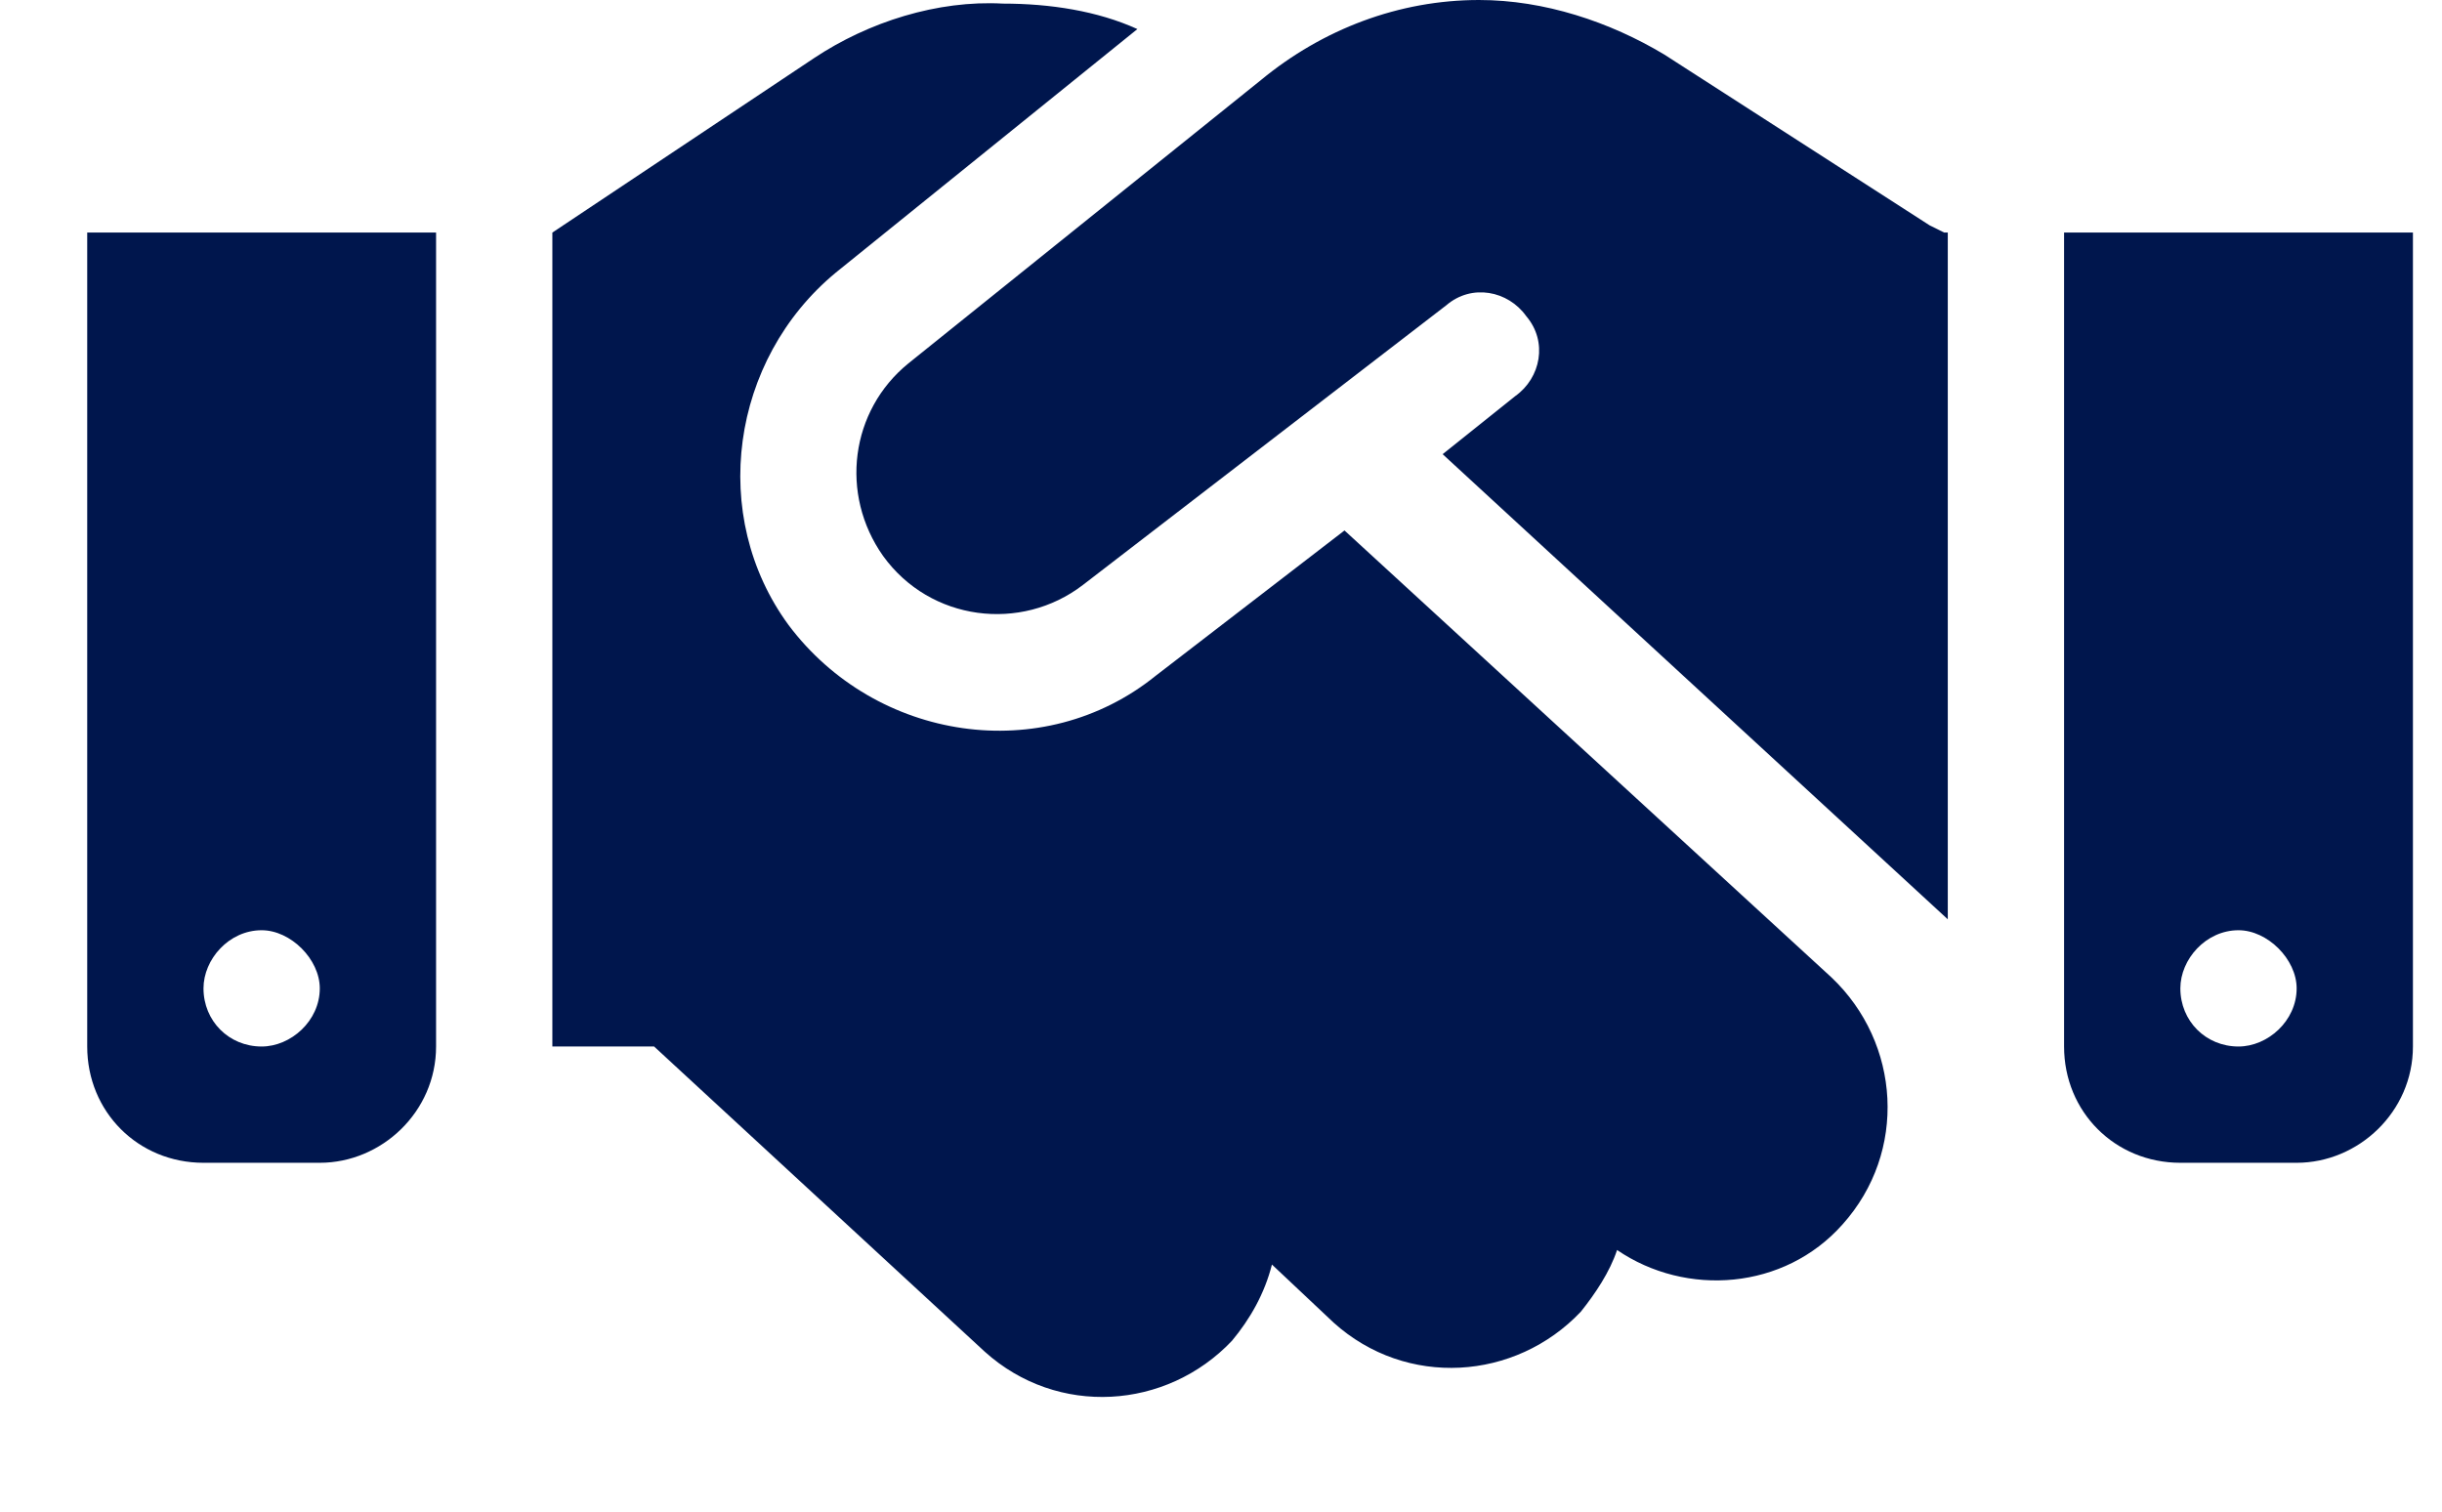
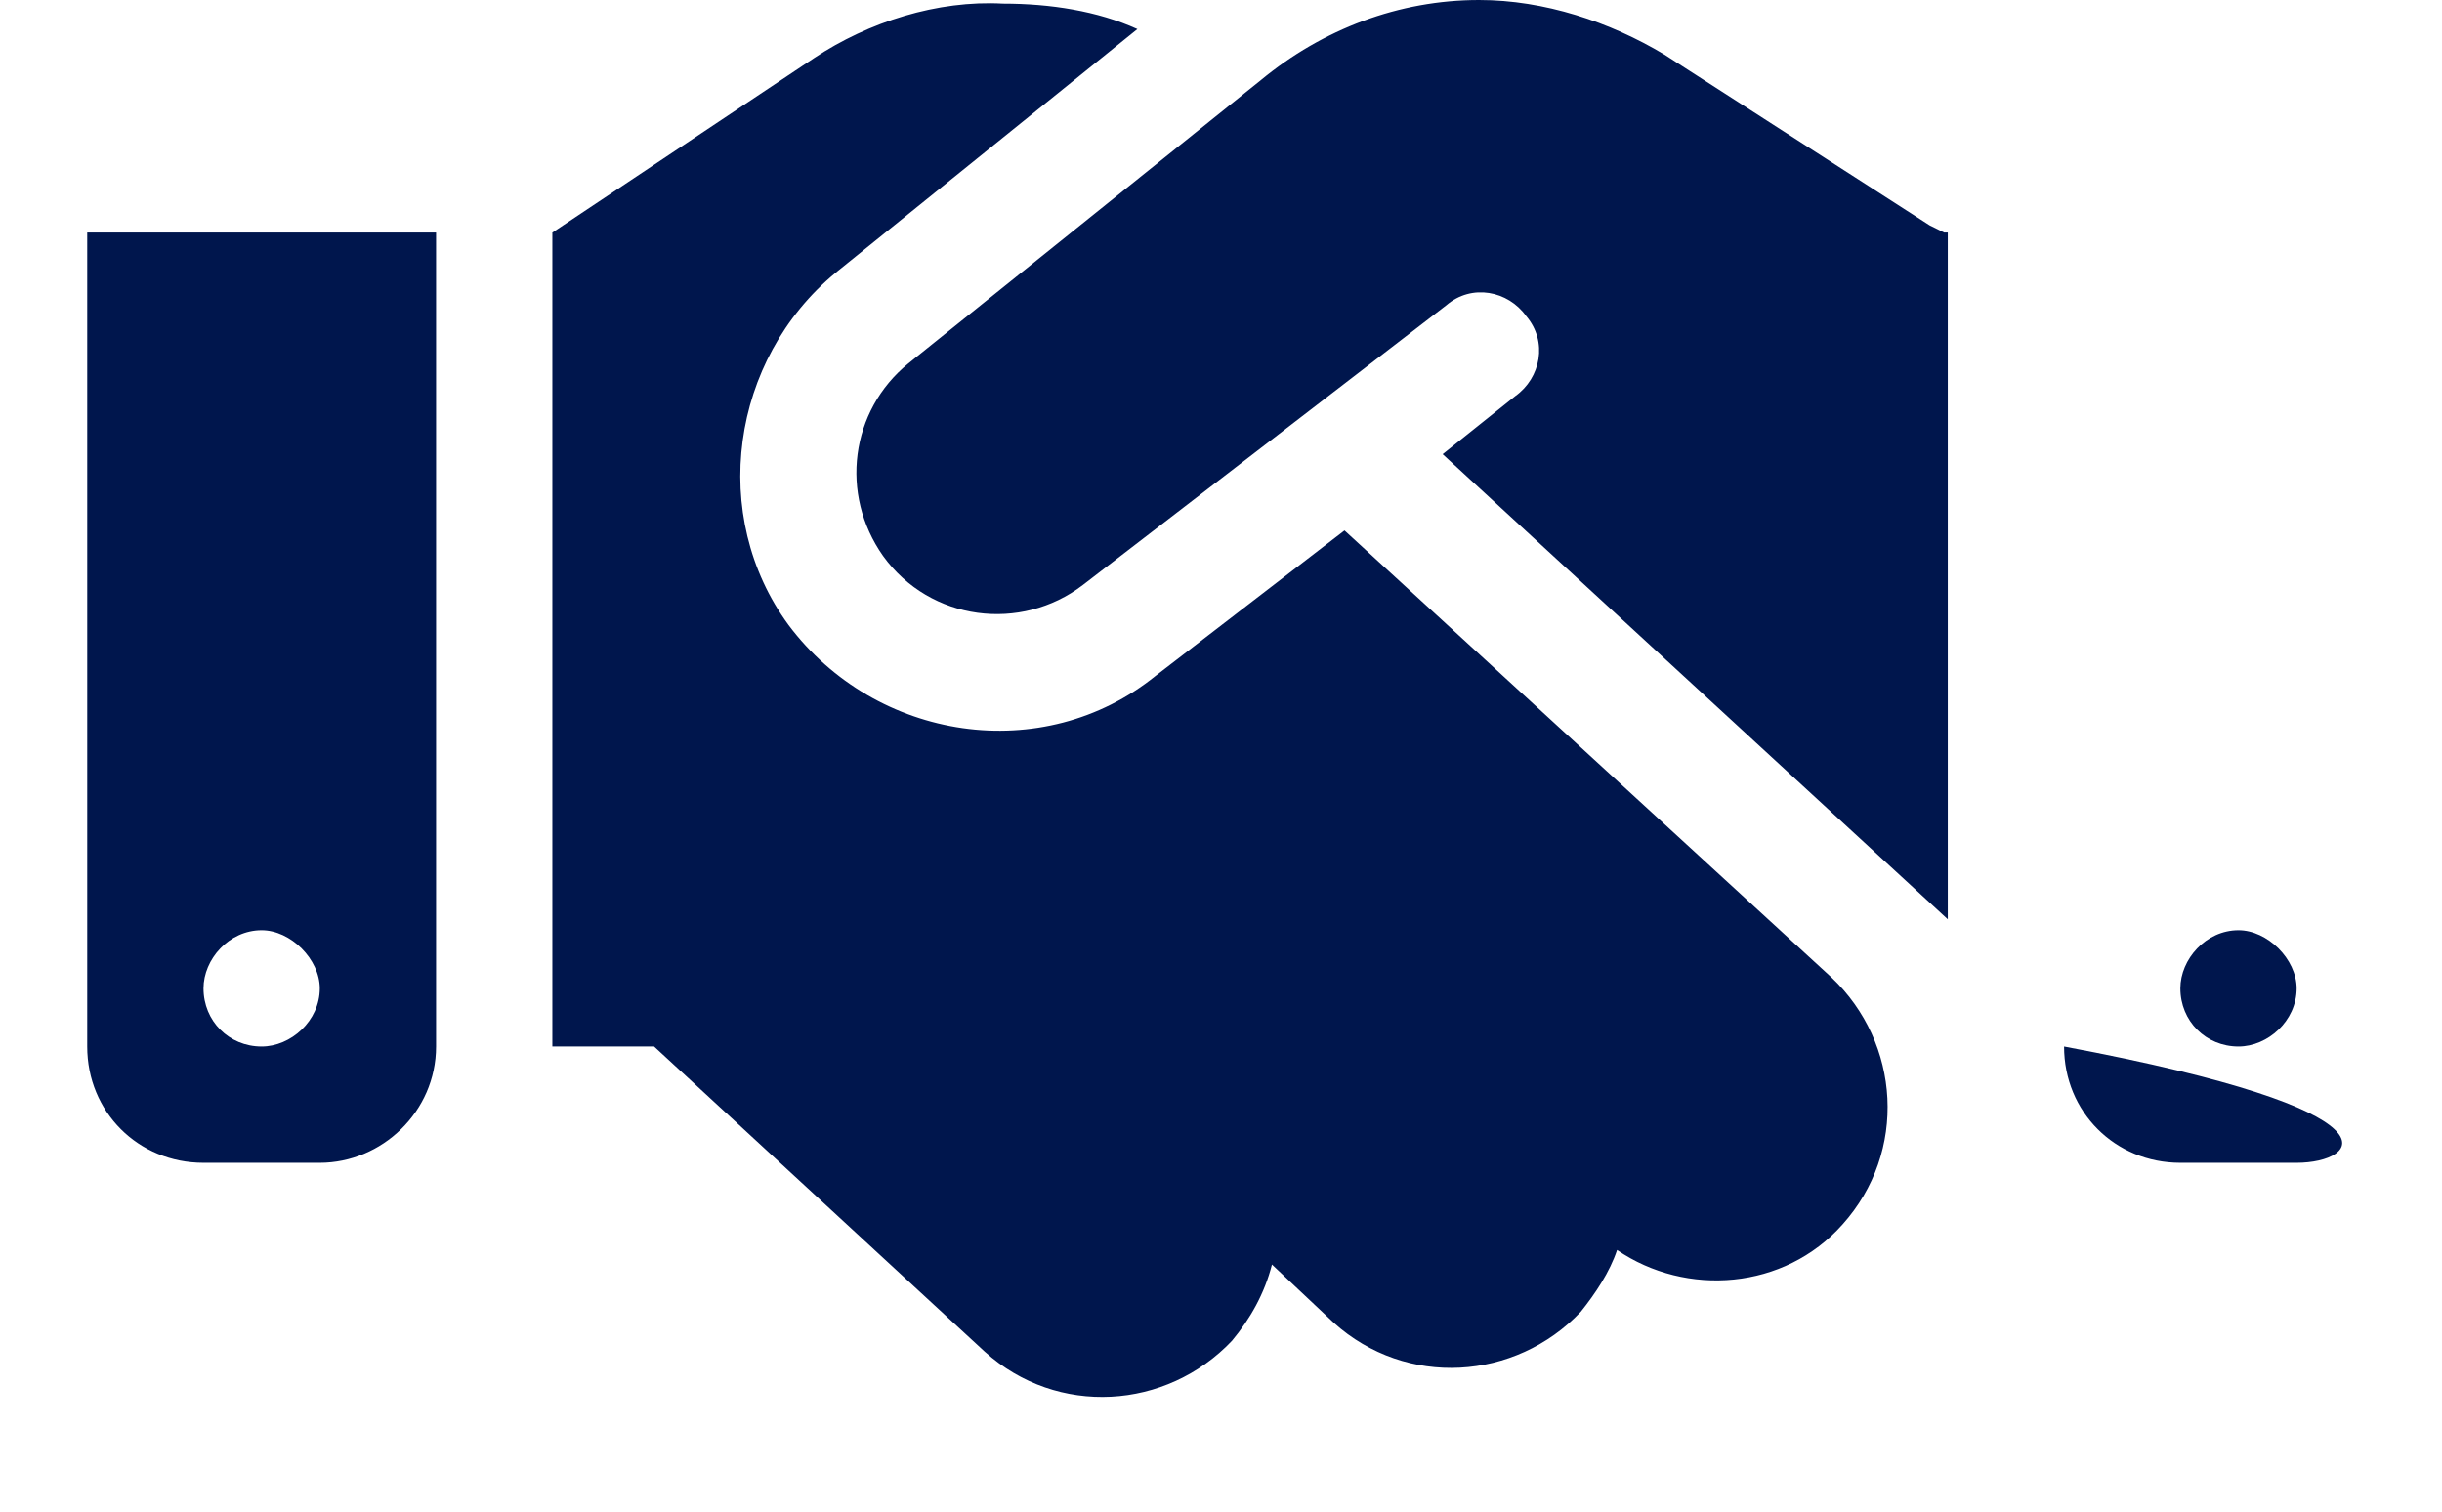
<svg xmlns="http://www.w3.org/2000/svg" width="21" height="13" viewBox="0 0 21 13" fill="none">
-   <path d="M10.844 0.688C11.375 0.25 12.031 0 12.719 0C13.281 0 13.844 0.188 14.312 0.469L16.594 1.938L16.719 2H16.75V7.906L12.406 3.906L13.031 3.406C13.25 3.25 13.312 2.938 13.125 2.719C12.969 2.5 12.656 2.438 12.438 2.625L9.312 5.031C8.781 5.438 8 5.344 7.594 4.781C7.219 4.25 7.312 3.531 7.812 3.125L10.844 0.688ZM11.562 4.562L15.75 8.406C16.344 8.969 16.406 9.906 15.844 10.531C15.344 11.094 14.5 11.156 13.906 10.75C13.844 10.938 13.719 11.125 13.594 11.281C13.031 11.875 12.094 11.938 11.469 11.375L10.938 10.875C10.875 11.125 10.75 11.344 10.594 11.531C10.031 12.125 9.094 12.188 8.469 11.625L5.625 9H4.75V2L7 0.5C7.469 0.188 8.062 0 8.625 0.031C9.031 0.031 9.438 0.094 9.781 0.25L7.188 2.344C6.281 3.094 6.094 4.438 6.781 5.375C7.531 6.375 8.969 6.594 9.938 5.812L11.562 4.562ZM3.75 2V9C3.75 9.562 3.281 10 2.75 10H1.75C1.188 10 0.75 9.562 0.75 9V2H3.75ZM2.25 9C2.5 9 2.75 8.781 2.75 8.5C2.75 8.25 2.5 8 2.25 8C1.969 8 1.75 8.25 1.75 8.5C1.75 8.781 1.969 9 2.25 9ZM17.75 2H20.75V9C20.75 9.562 20.281 10 19.75 10H18.75C18.188 10 17.75 9.562 17.75 9V2ZM19.75 8.5C19.75 8.25 19.5 8 19.25 8C18.969 8 18.75 8.25 18.75 8.5C18.75 8.781 18.969 9 19.25 9C19.5 9 19.75 8.781 19.75 8.5Z" fill="#00164D" />
+   <path d="M10.844 0.688C11.375 0.25 12.031 0 12.719 0C13.281 0 13.844 0.188 14.312 0.469L16.594 1.938L16.719 2H16.75V7.906L12.406 3.906L13.031 3.406C13.25 3.25 13.312 2.938 13.125 2.719C12.969 2.5 12.656 2.438 12.438 2.625L9.312 5.031C8.781 5.438 8 5.344 7.594 4.781C7.219 4.25 7.312 3.531 7.812 3.125L10.844 0.688ZM11.562 4.562L15.75 8.406C16.344 8.969 16.406 9.906 15.844 10.531C15.344 11.094 14.5 11.156 13.906 10.75C13.844 10.938 13.719 11.125 13.594 11.281C13.031 11.875 12.094 11.938 11.469 11.375L10.938 10.875C10.875 11.125 10.75 11.344 10.594 11.531C10.031 12.125 9.094 12.188 8.469 11.625L5.625 9H4.75V2L7 0.5C7.469 0.188 8.062 0 8.625 0.031C9.031 0.031 9.438 0.094 9.781 0.25L7.188 2.344C6.281 3.094 6.094 4.438 6.781 5.375C7.531 6.375 8.969 6.594 9.938 5.812L11.562 4.562ZM3.75 2V9C3.75 9.562 3.281 10 2.75 10H1.75C1.188 10 0.75 9.562 0.75 9V2H3.75ZM2.25 9C2.5 9 2.75 8.781 2.75 8.5C2.75 8.25 2.5 8 2.25 8C1.969 8 1.75 8.25 1.75 8.5C1.75 8.781 1.969 9 2.25 9ZM17.75 2V9C20.75 9.562 20.281 10 19.75 10H18.75C18.188 10 17.75 9.562 17.75 9V2ZM19.75 8.5C19.75 8.25 19.5 8 19.25 8C18.969 8 18.75 8.25 18.75 8.5C18.75 8.781 18.969 9 19.25 9C19.5 9 19.75 8.781 19.75 8.5Z" fill="#00164D" />
</svg>